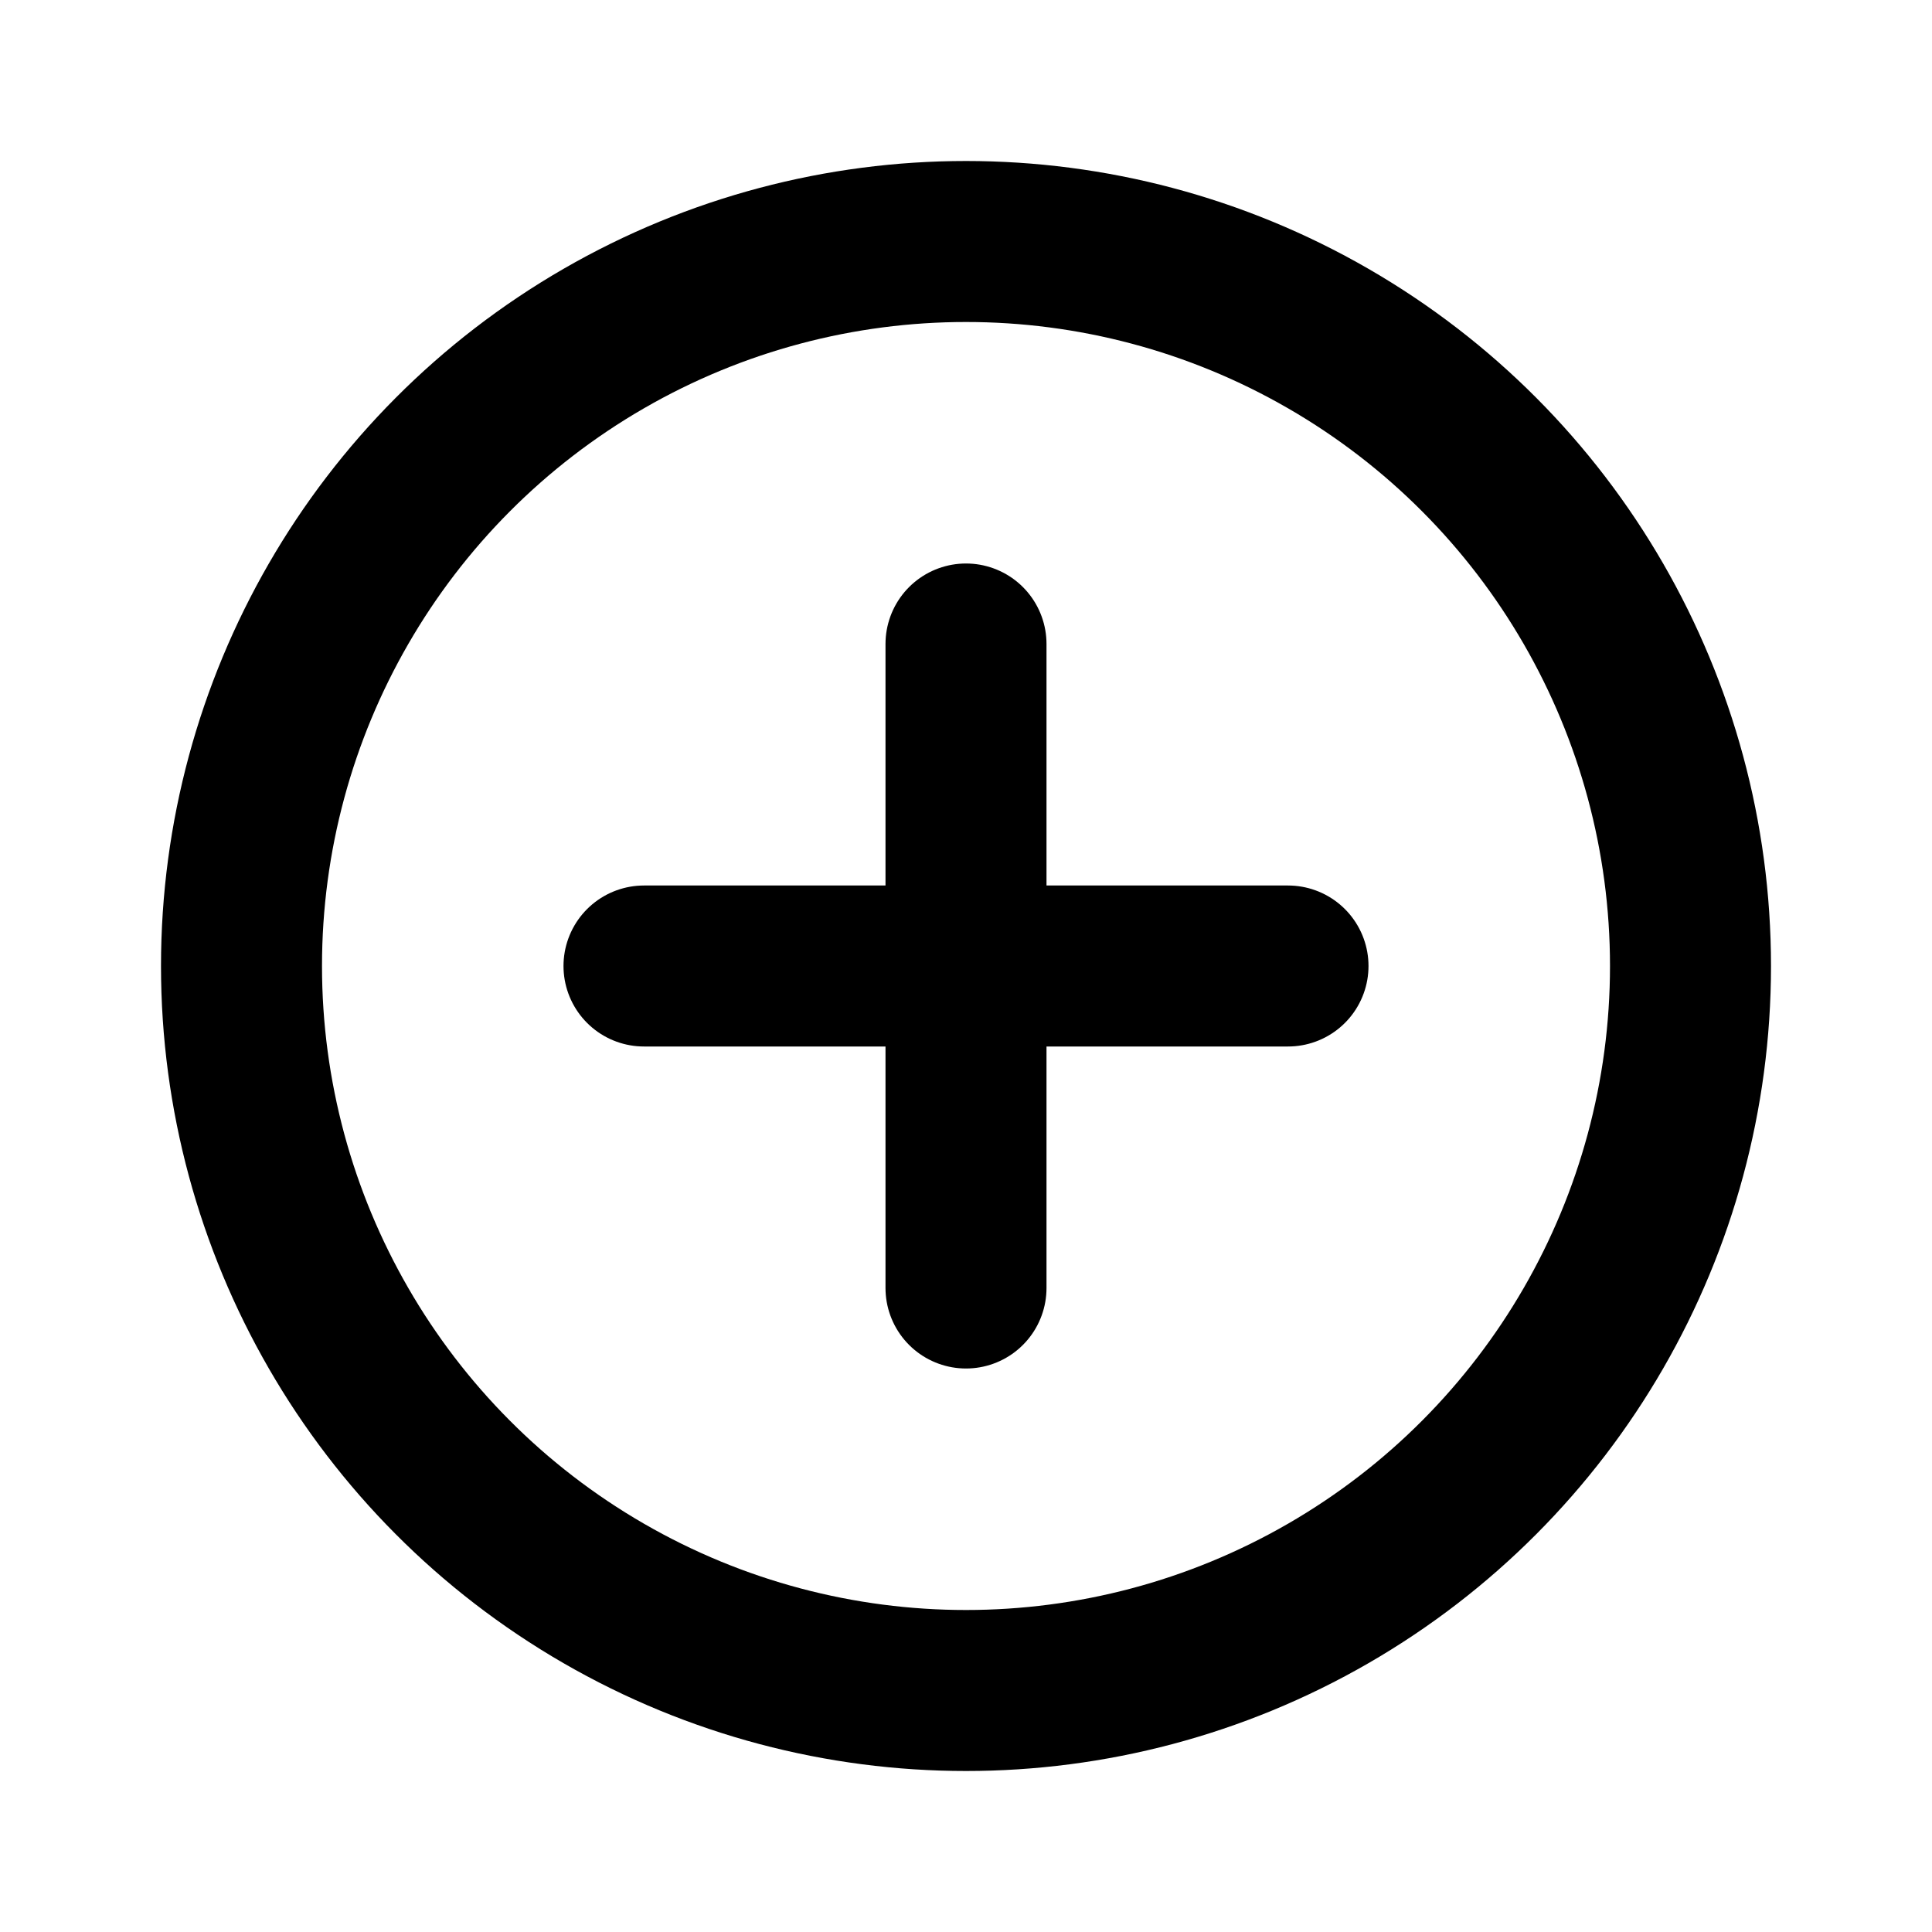
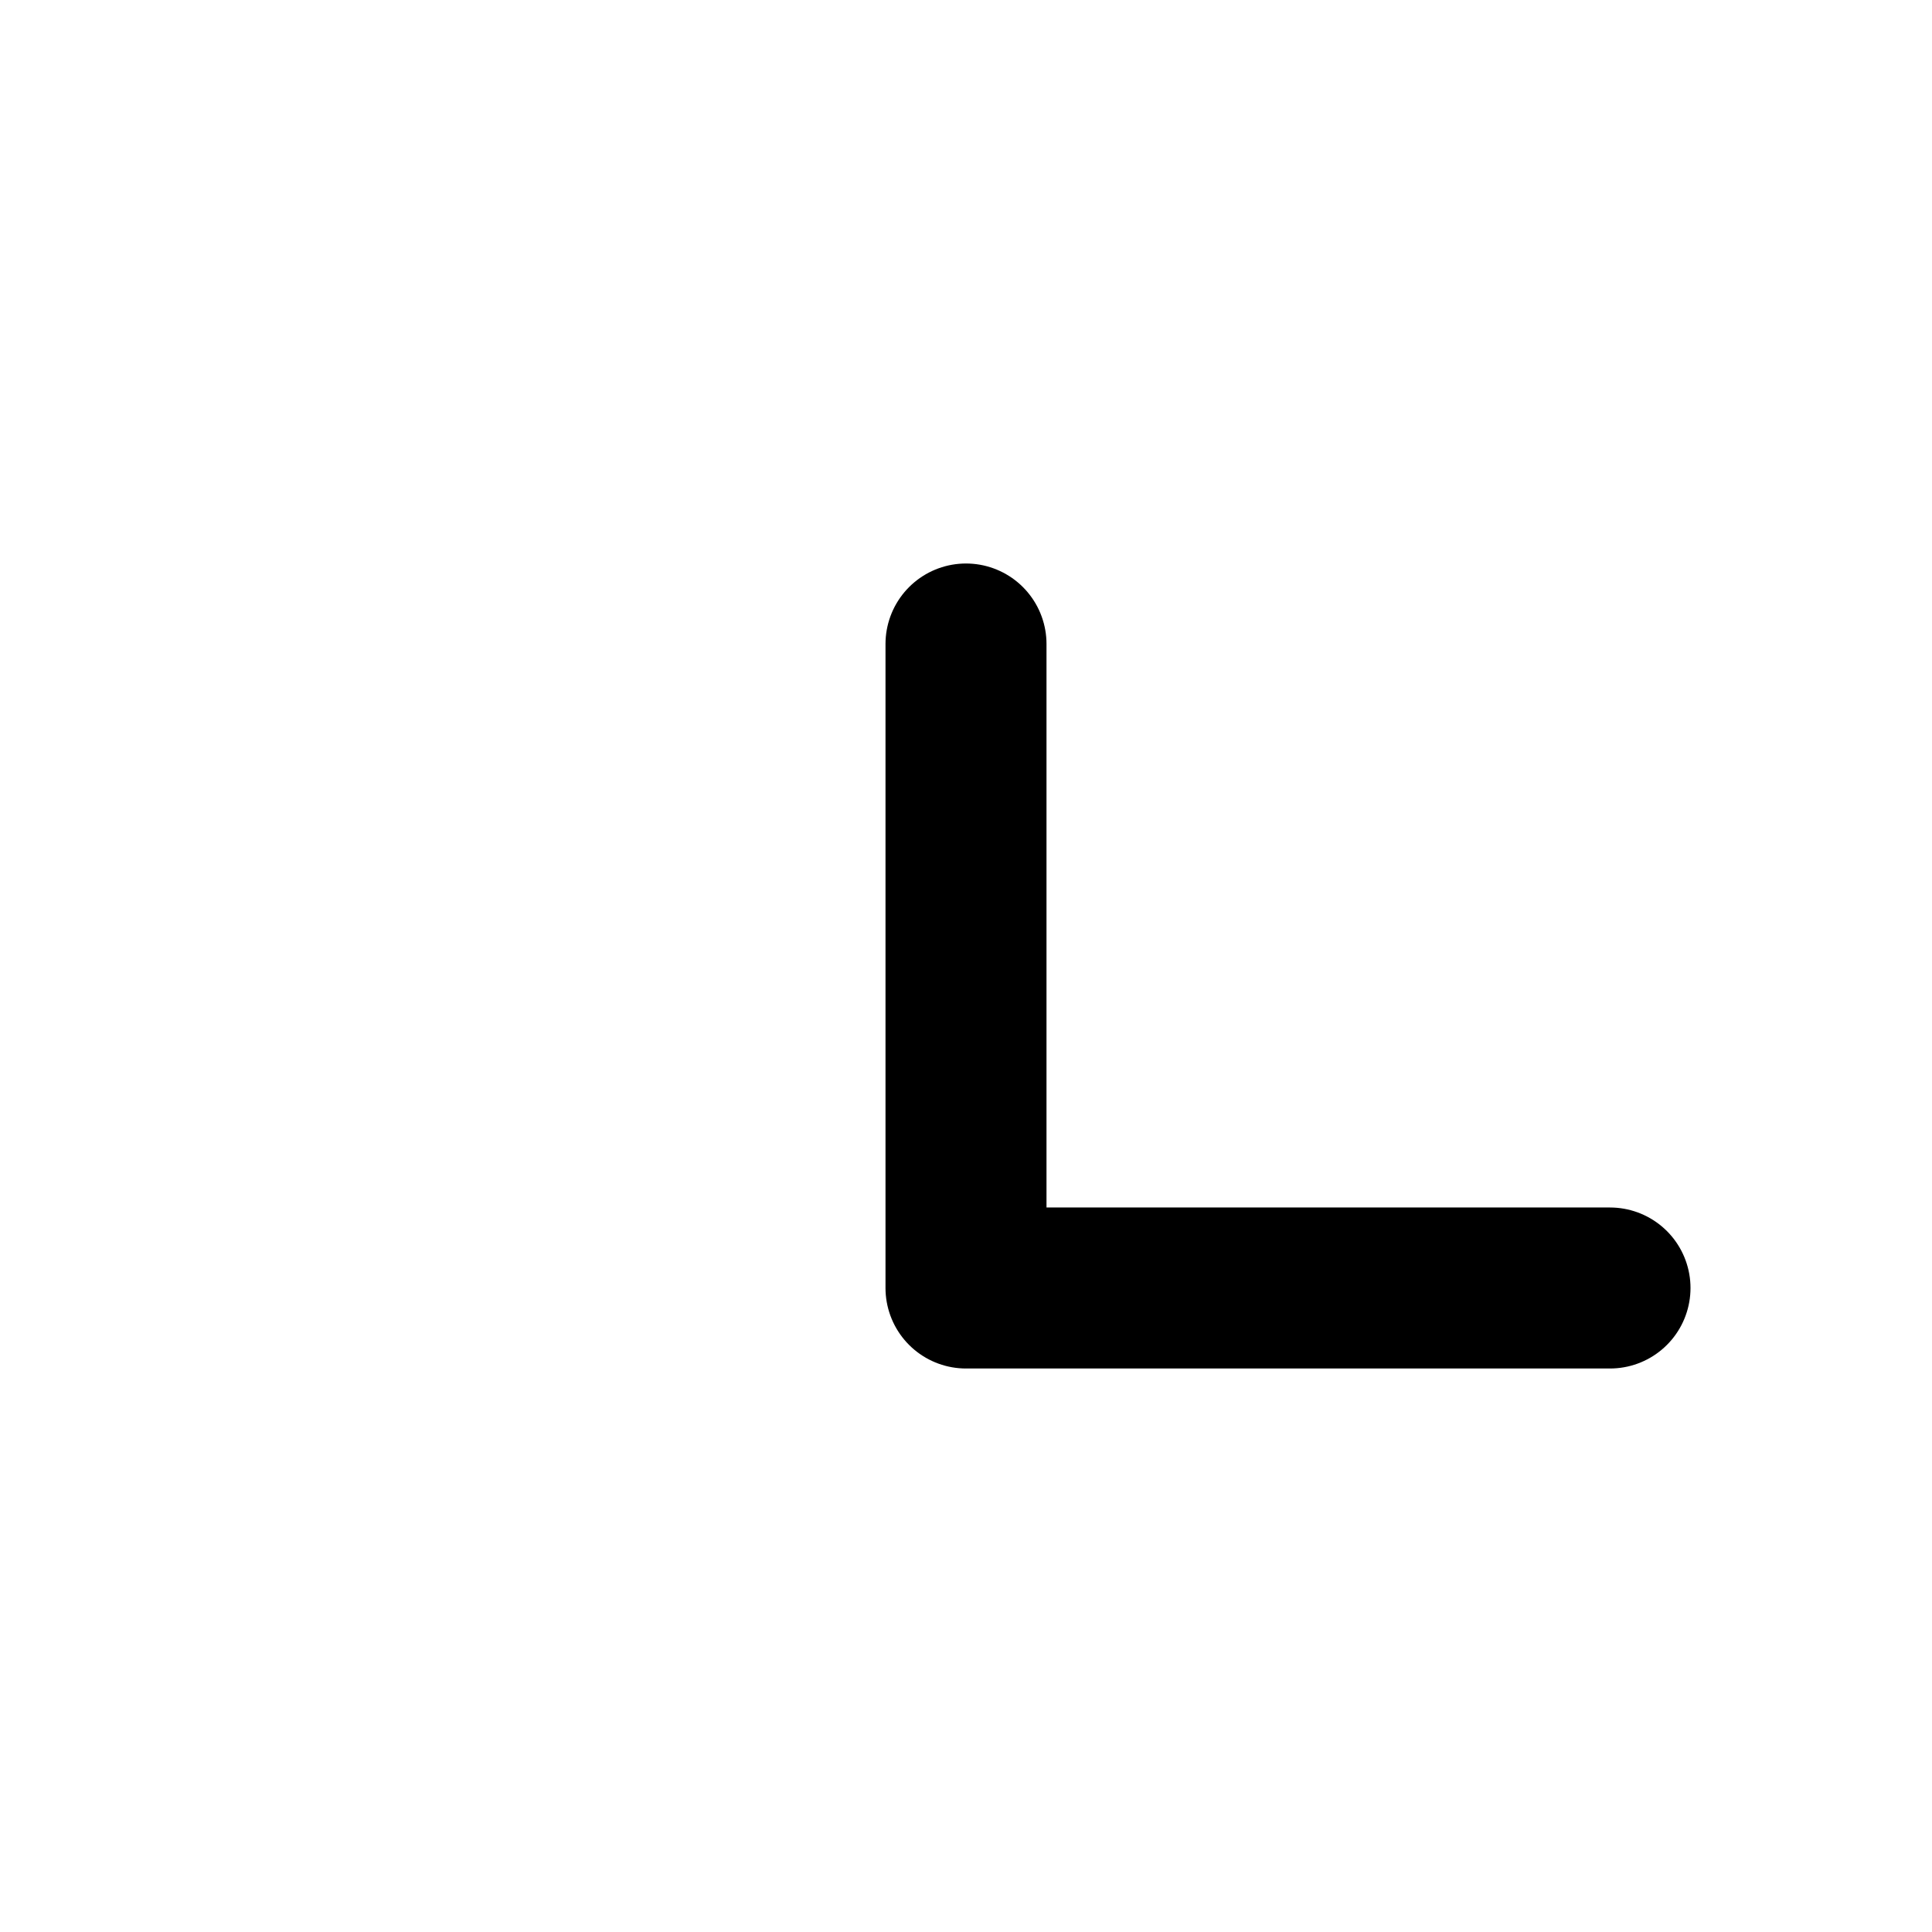
<svg xmlns="http://www.w3.org/2000/svg" width="24" height="24" viewBox="0 0 24 24" stroke="currentColor" fill="none" stroke-width="2" stroke-linecap="round" stroke-linejoin="round">
-   <circle cx="12" cy="12" r="9" />
-   <path d="M12 8v8M8 12h8" />
+   <path d="M12 8v8h8" />
</svg>